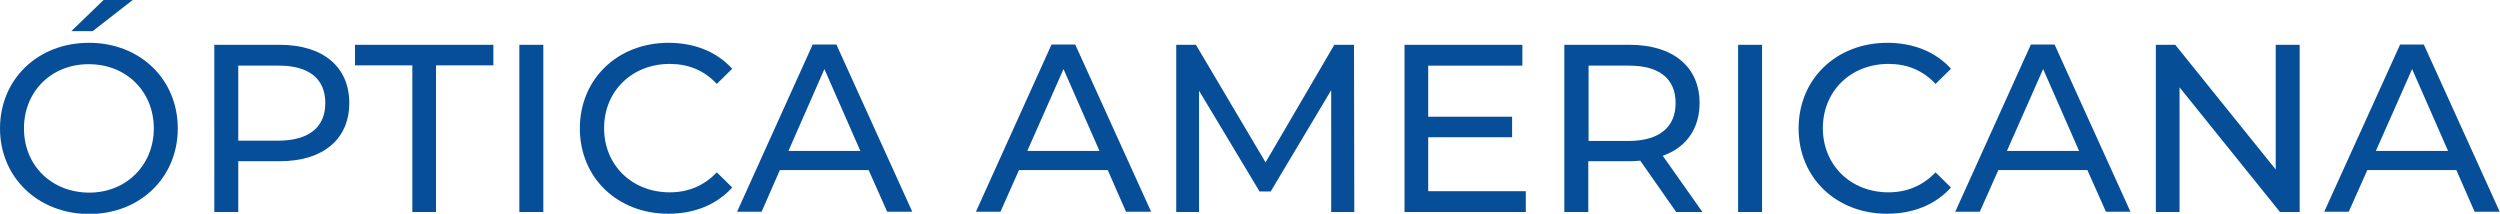
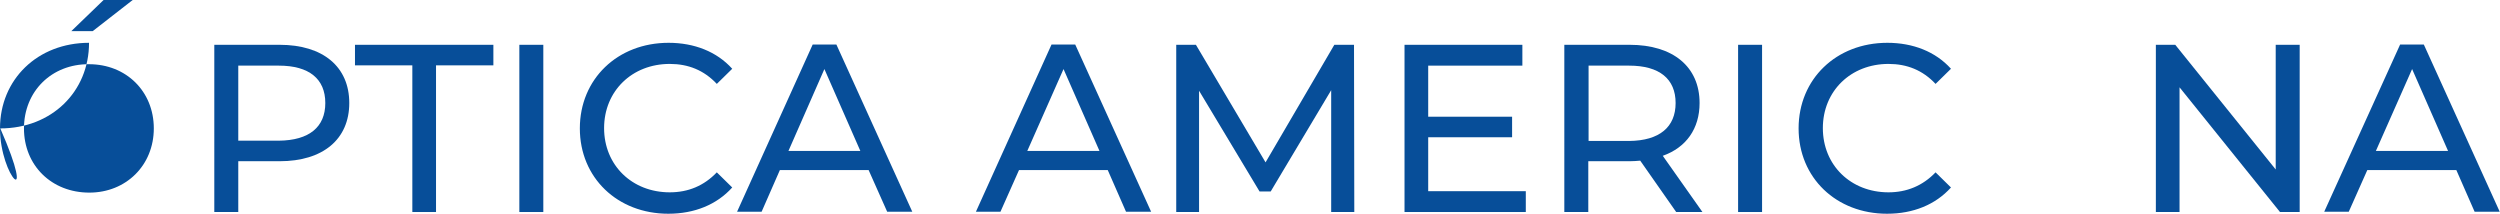
<svg xmlns="http://www.w3.org/2000/svg" version="1.1" id="Layer_1" x="0px" y="0px" viewBox="0 0 876.1 74.9" style="enable-background:new 0 0 876.1 74.9;" xml:space="preserve">
  <style type="text/css">
	.st0{fill:#074E99;}
</style>
  <g>
-     <path class="st0" d="M0,45c0-17.2,13.2-30,31.2-30c17.8,0,31.1,12.7,31.1,30c0,17.2-13.2,30-31.1,30C13.2,74.9,0,62.1,0,45    M53.9,45c0-13-9.7-22.5-22.7-22.5C18.1,22.4,8.4,32,8.4,45c0,13,9.7,22.5,22.9,22.5C44.2,67.5,53.9,57.9,53.9,45 M36.3,0h10.2   L32.5,10.9H25L36.3,0z" />
+     <path class="st0" d="M0,45c0-17.2,13.2-30,31.2-30c0,17.2-13.2,30-31.1,30C13.2,74.9,0,62.1,0,45    M53.9,45c0-13-9.7-22.5-22.7-22.5C18.1,22.4,8.4,32,8.4,45c0,13,9.7,22.5,22.9,22.5C44.2,67.5,53.9,57.9,53.9,45 M36.3,0h10.2   L32.5,10.9H25L36.3,0z" />
    <path class="st0" d="M122.4,36.1c0,12.7-9.2,20.4-24.4,20.4H83.5v17.8h-8.4V15.7H98C113.2,15.7,122.4,23.4,122.4,36.1 M114,36.1   c0-8.4-5.6-13.1-16.3-13.1H83.5v26.3h14.2C108.4,49.2,114,44.5,114,36.1" />
    <polygon class="st0" points="144.5,22.9 124.4,22.9 124.4,15.7 172.9,15.7 172.9,22.9 152.8,22.9 152.8,74.3 144.5,74.3  " />
    <rect x="182" y="15.7" class="st0" width="8.4" height="58.6" />
    <path class="st0" d="M203.2,45c0-17.3,13.2-30,31.1-30c9,0,16.9,3.1,22.3,9.1l-5.4,5.3c-4.5-4.8-10-7-16.5-7   c-13.2,0-23,9.5-23,22.5c0,13,9.8,22.5,23,22.5c6.5,0,12-2.3,16.5-7l5.4,5.3c-5.4,6-13.2,9.2-22.4,9.2   C216.4,74.9,203.2,62.3,203.2,45" />
    <path class="st0" d="M304.4,59.6h-31.1l-6.4,14.6h-8.6l26.5-58.6h8.3l26.6,58.6h-8.8L304.4,59.6z M301.5,52.9l-12.6-28.7   l-12.6,28.7H301.5z" />
    <path class="st0" d="M388.2,59.6h-31.1l-6.5,14.6H342l26.5-58.6h8.3l26.6,58.6h-8.8L388.2,59.6z M385.3,52.9l-12.6-28.7L360,52.9   H385.3z" />
    <polygon class="st0" points="466.5,74.3 466.5,31.6 445.3,67.1 441.4,67.1 420.2,31.8 420.2,74.3 412.2,74.3 412.2,15.7    419.1,15.7 443.5,56.9 467.6,15.7 474.5,15.7 474.6,74.3  " />
    <polygon class="st0" points="534.7,67 534.7,74.3 492.2,74.3 492.2,15.7 533.5,15.7 533.5,23 500.5,23 500.5,40.9 529.9,40.9    529.9,48.1 500.5,48.1 500.5,67  " />
    <path class="st0" d="M587.4,74.3l-12.6-18c-1.2,0.1-2.4,0.2-3.7,0.2h-14.5v17.8h-8.4V15.7h22.9c15.2,0,24.5,7.7,24.5,20.4   c0,9-4.7,15.6-12.9,18.5l13.9,19.7L587.4,74.3L587.4,74.3z M587.2,36.1c0-8.4-5.6-13.1-16.3-13.1h-14.2v26.4h14.2   C581.6,49.3,587.2,44.5,587.2,36.1" />
    <rect x="609.1" y="15.7" class="st0" width="8.4" height="58.6" />
    <path class="st0" d="M630.3,45c0-17.3,13.2-30,31.1-30c9,0,16.9,3.1,22.3,9.1l-5.4,5.3c-4.5-4.8-10-7-16.5-7   c-13.2,0-23,9.5-23,22.5c0,13,9.8,22.5,23,22.5c6.4,0,12-2.3,16.5-7l5.4,5.3c-5.4,6-13.2,9.2-22.4,9.2   C643.5,74.9,630.3,62.3,630.3,45" />
-     <path class="st0" d="M731.5,59.6h-31.2l-6.5,14.6h-8.6l26.5-58.6h8.3l26.6,58.6H738L731.5,59.6z M728.6,52.9L716,24.2l-12.7,28.7   H728.6z" />
    <polygon class="st0" points="805.9,15.7 805.9,74.3 799,74.3 763.8,30.6 763.8,74.3 755.5,74.3 755.5,15.7 762.3,15.7 797.5,59.4    797.5,15.7  " />
    <path class="st0" d="M860.8,59.6h-31.2l-6.5,14.6h-8.6l26.6-58.6h8.3l26.6,58.6h-8.8L860.8,59.6z M857.9,52.9l-12.6-28.7   l-12.7,28.7H857.9z" />
  </g>
</svg>